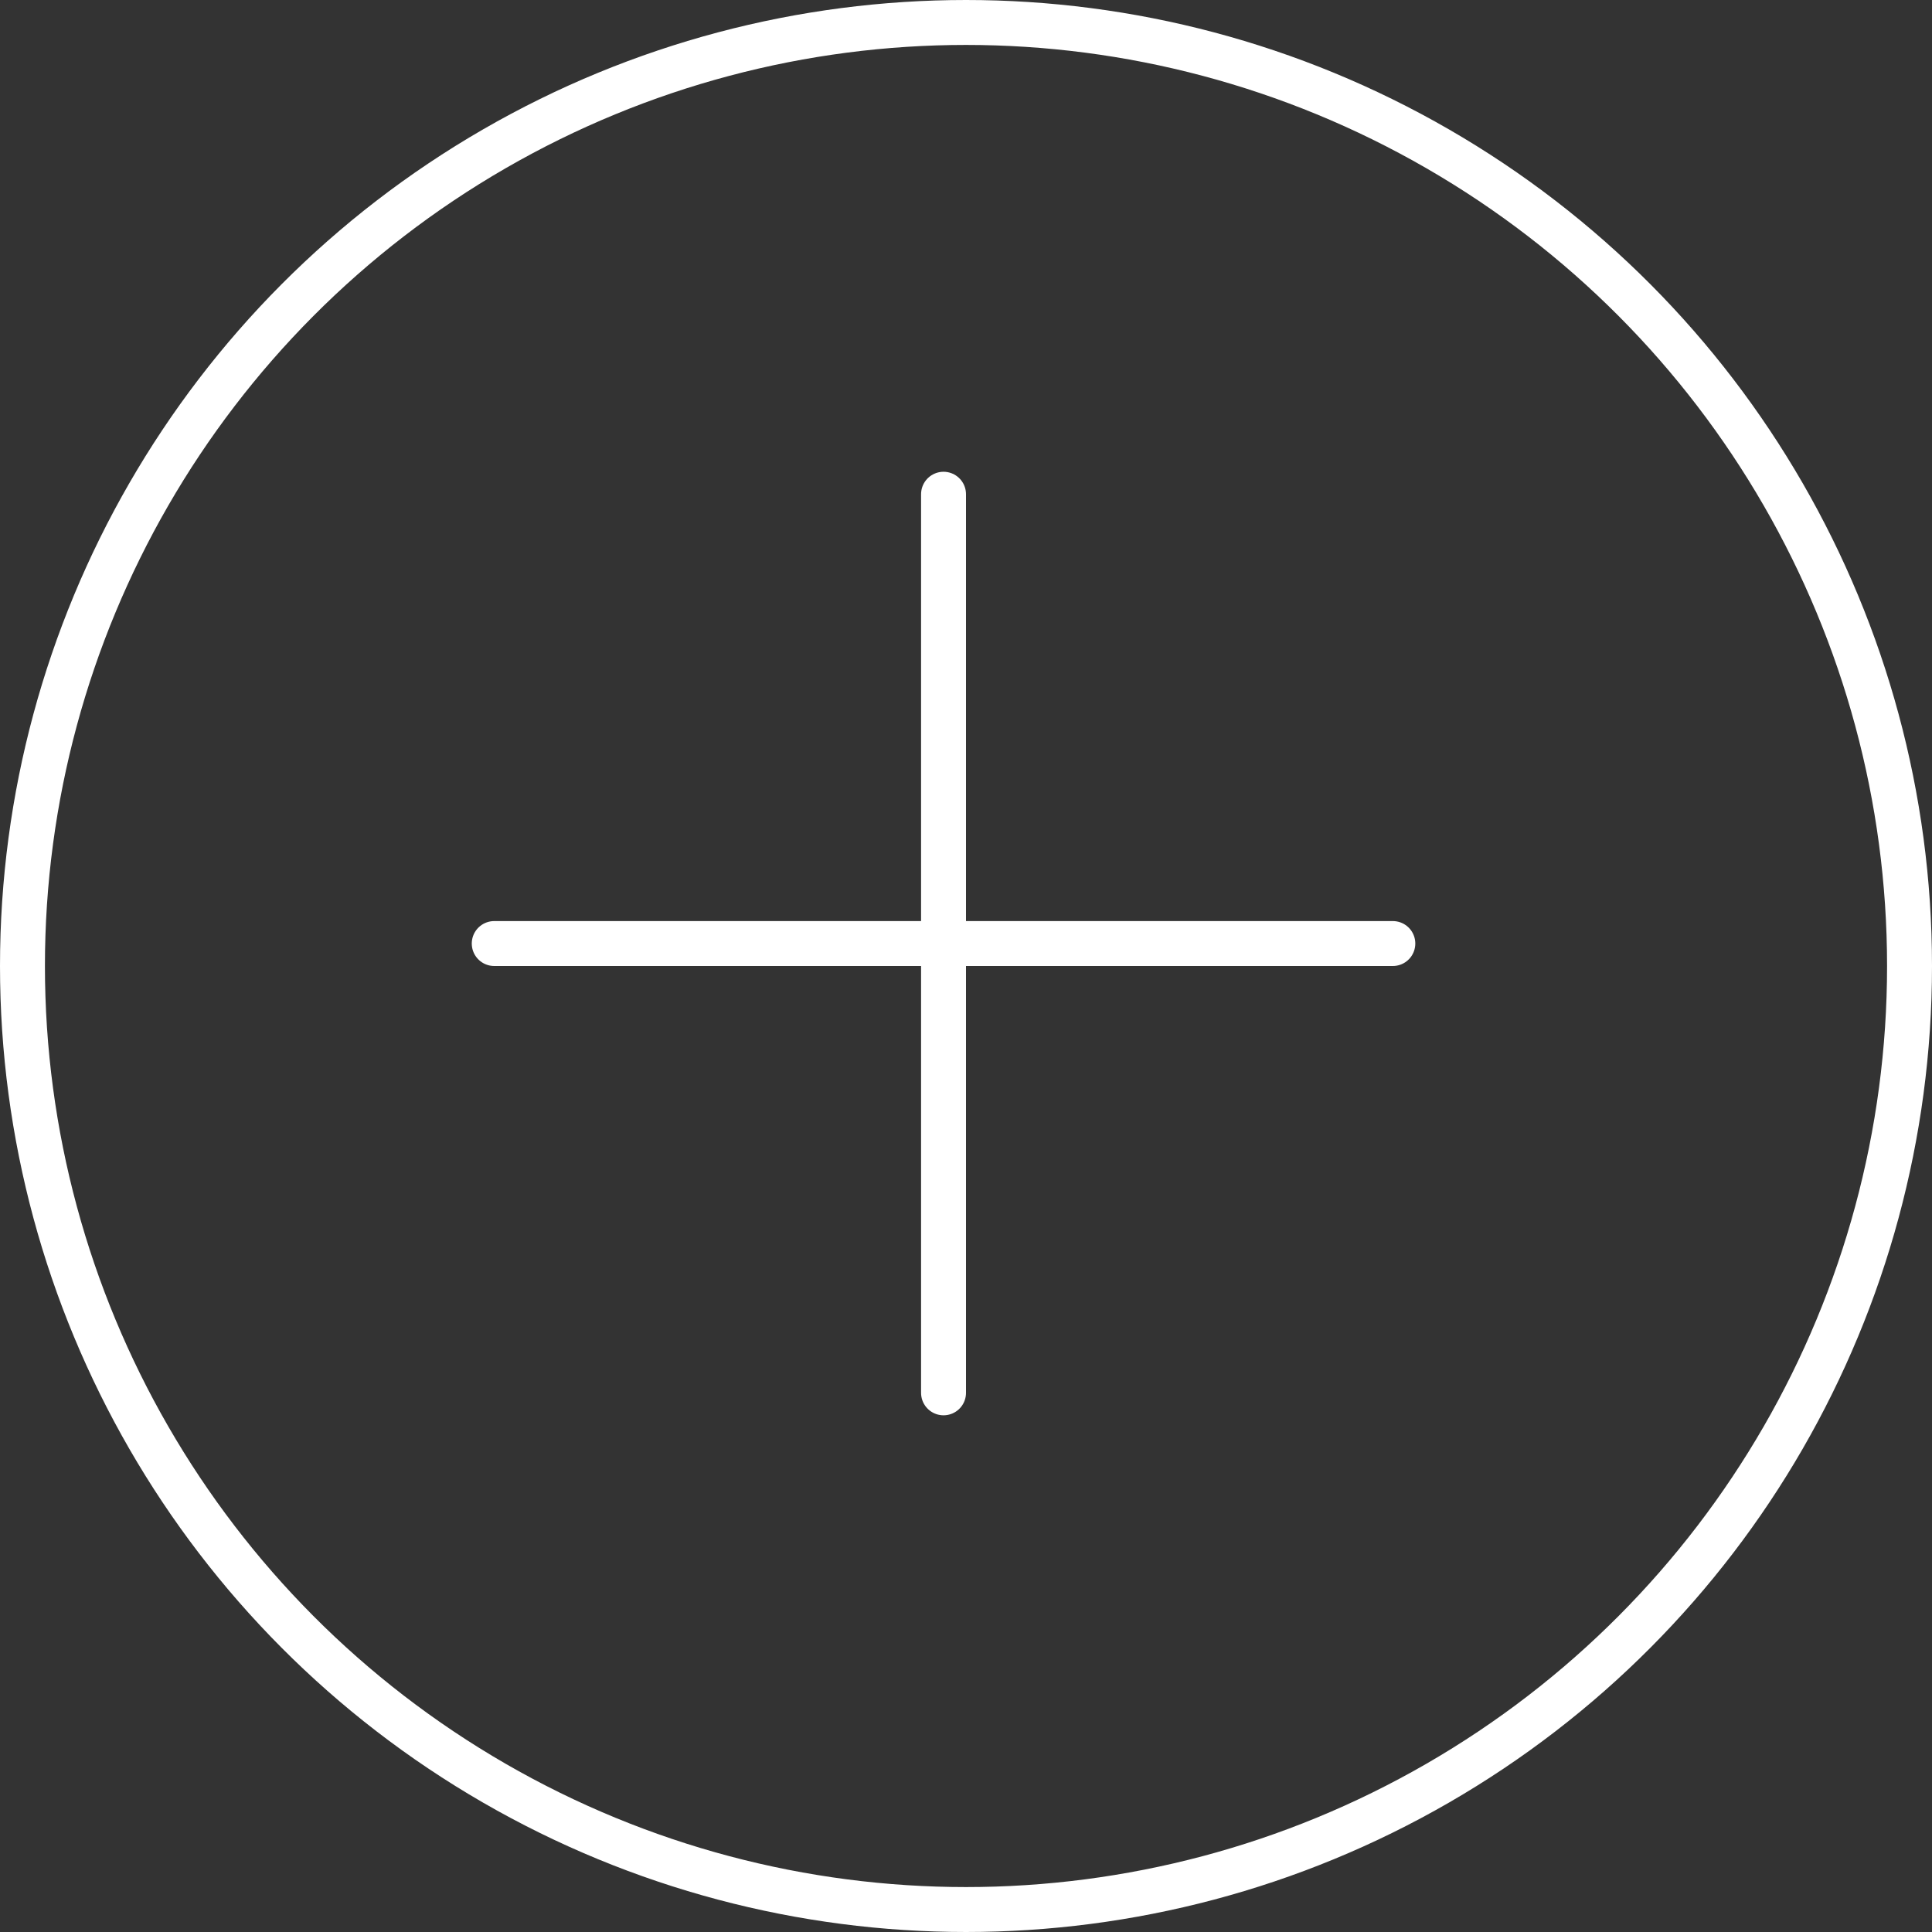
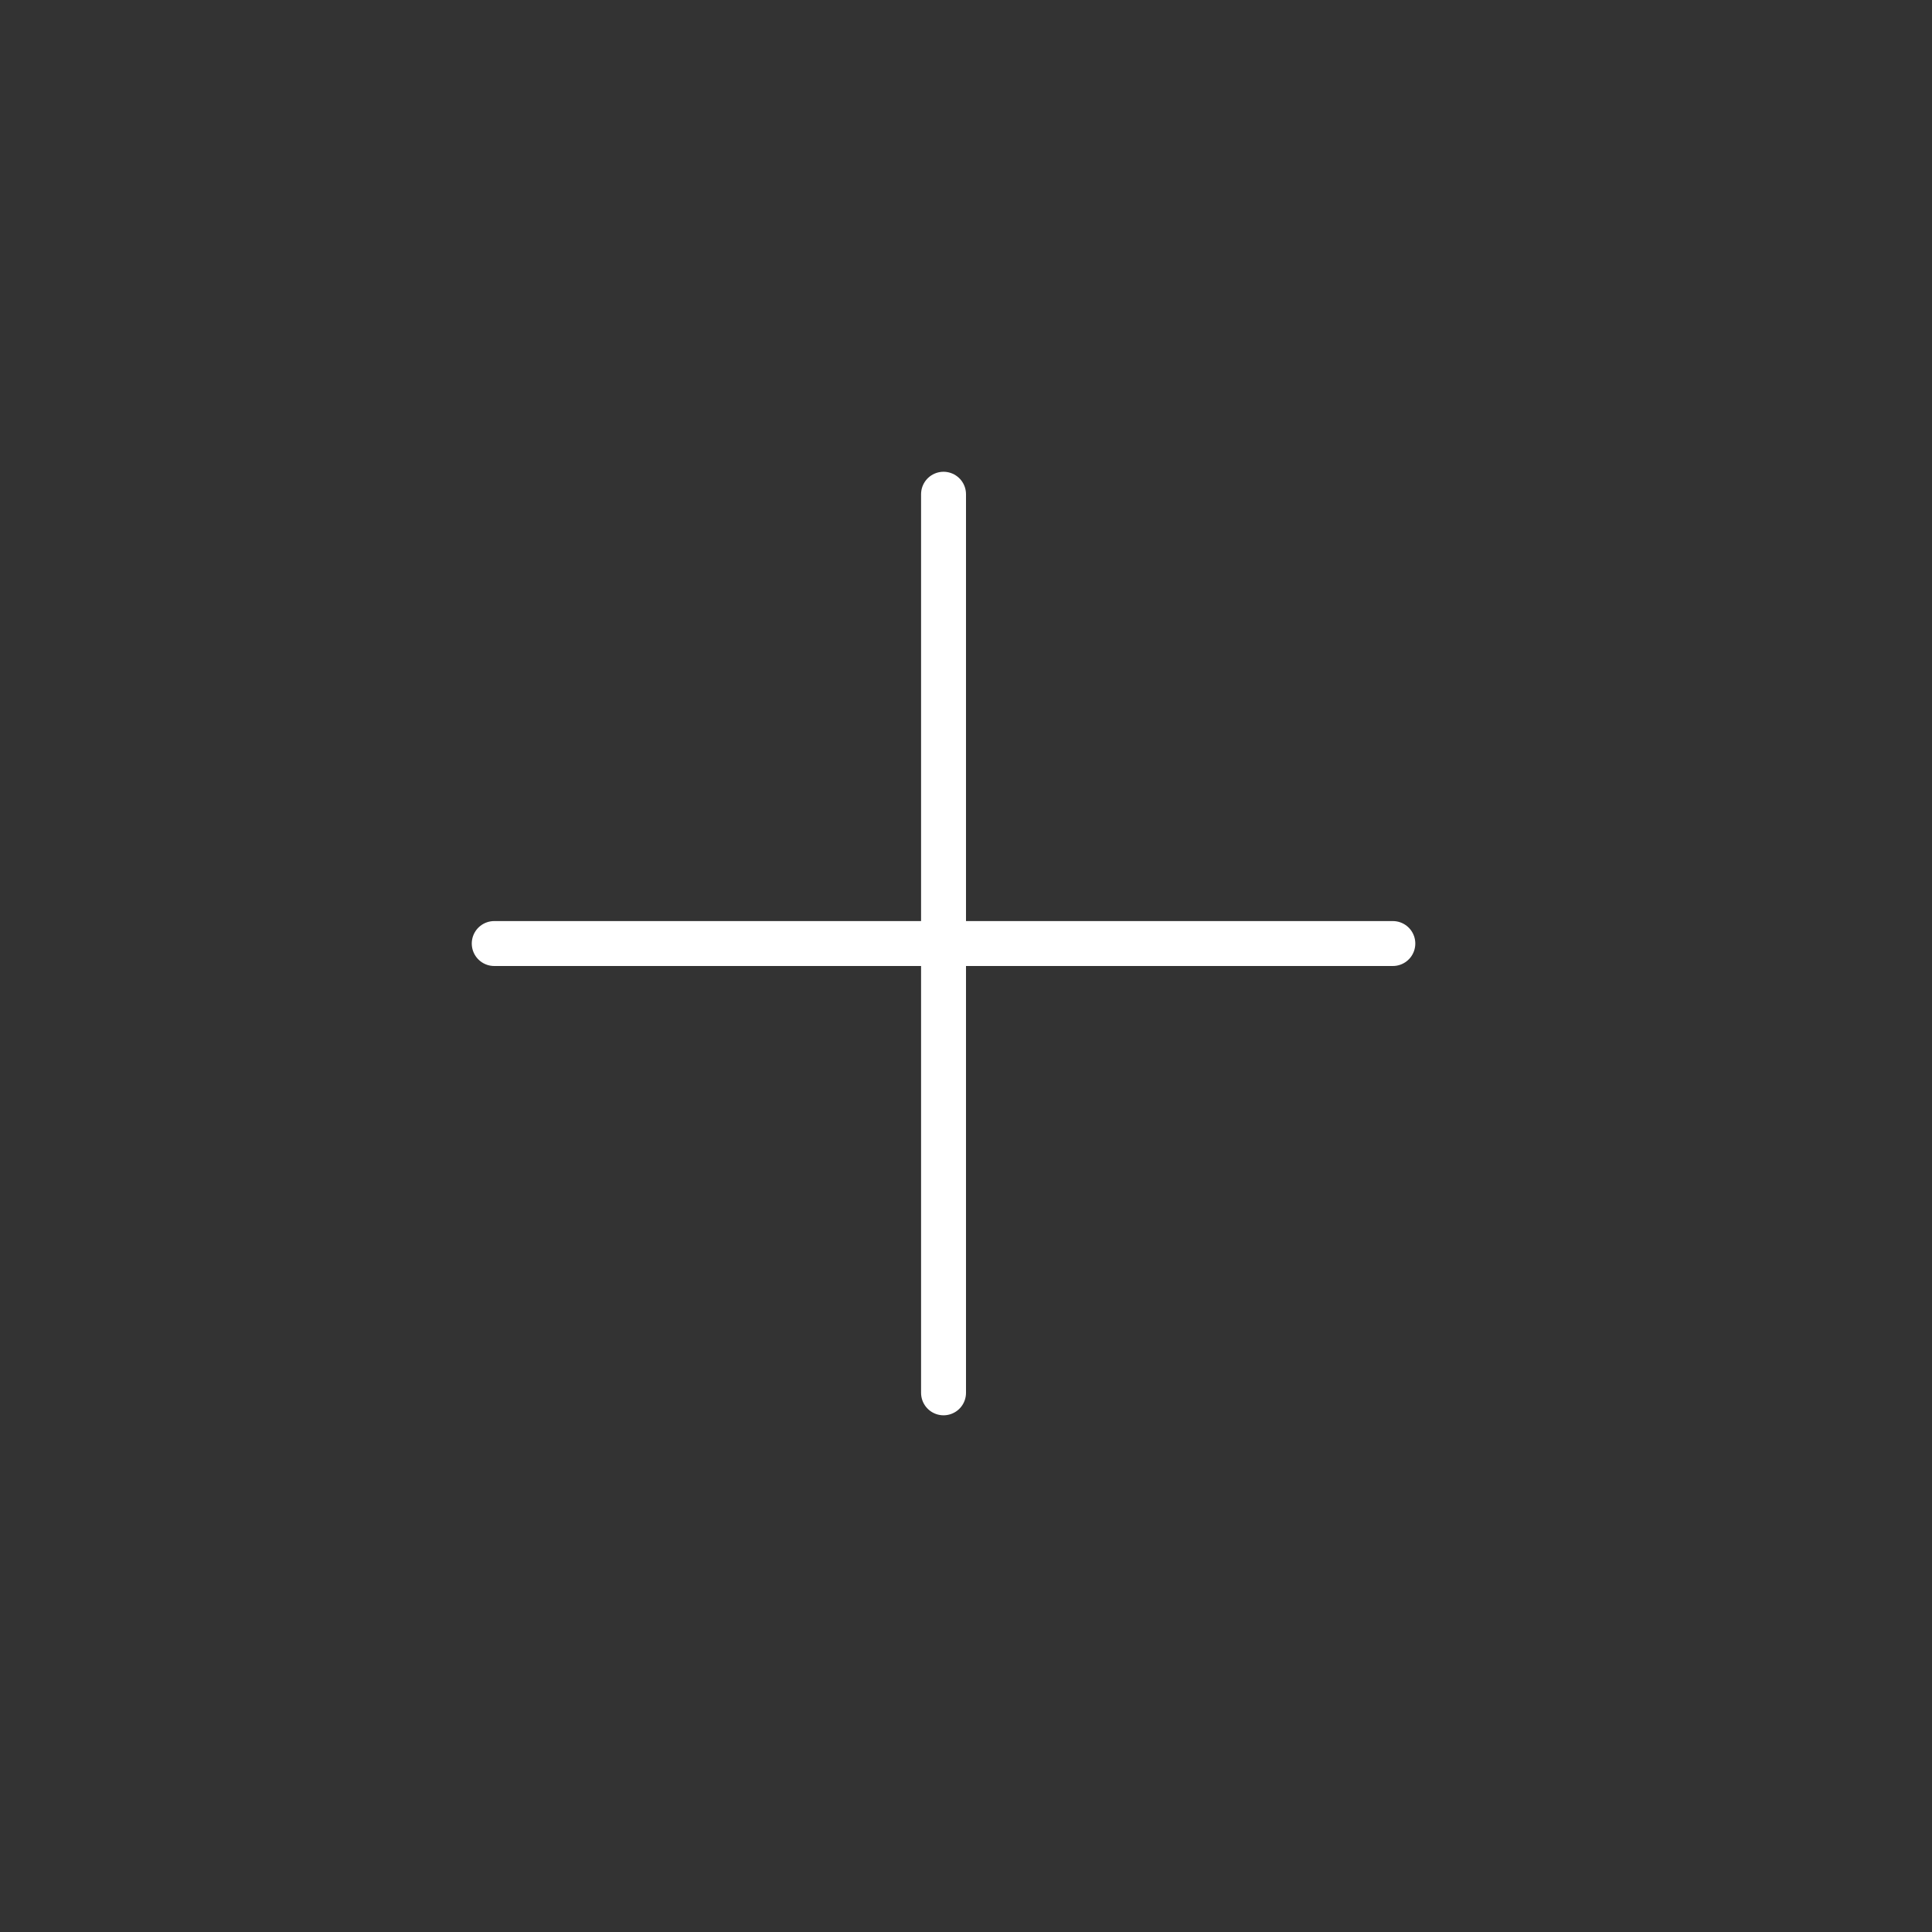
<svg xmlns="http://www.w3.org/2000/svg" width="43" height="43" viewBox="0 0 43 43" fill="none">
  <rect x="0" y="0" width="43" height="43" fill="#333333" stroke="none" />
  <path d="M21 11V31" stroke="white" stroke-linecap="round" />
  <path d="M11 21H31" stroke="white" stroke-linecap="round" />
-   <circle cx="21.5" cy="21.5" r="21" stroke="white" />
</svg>